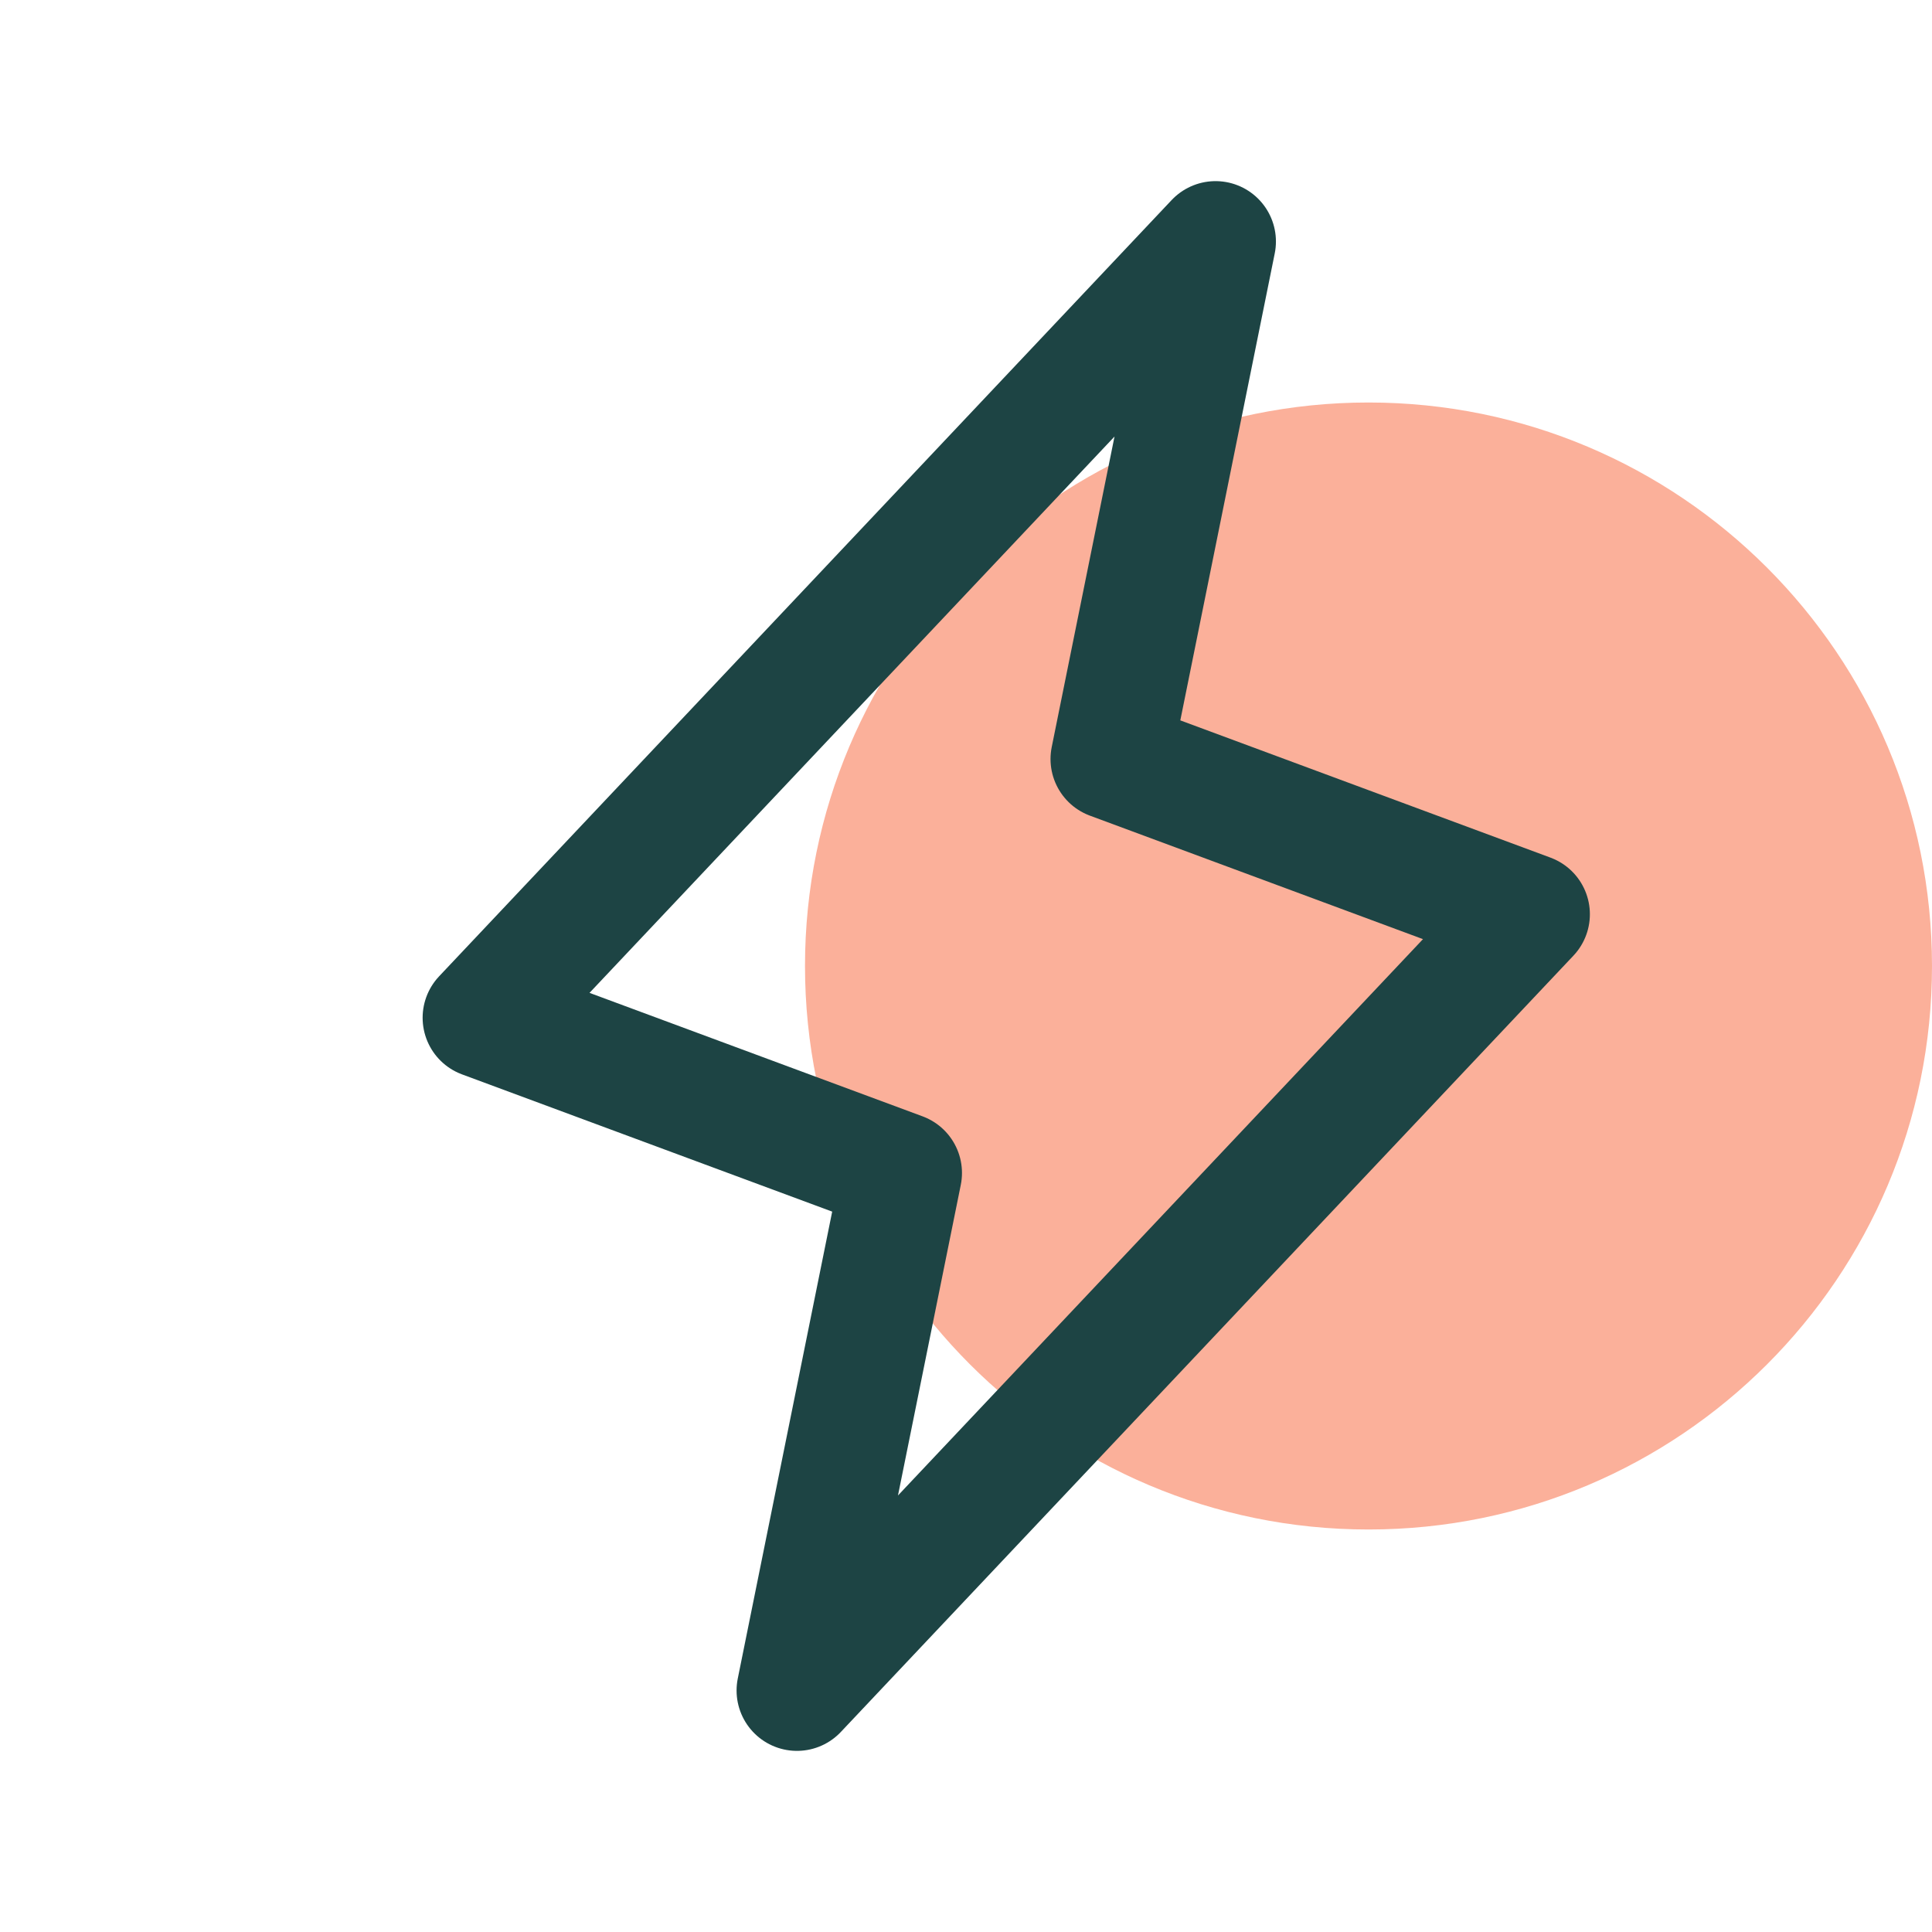
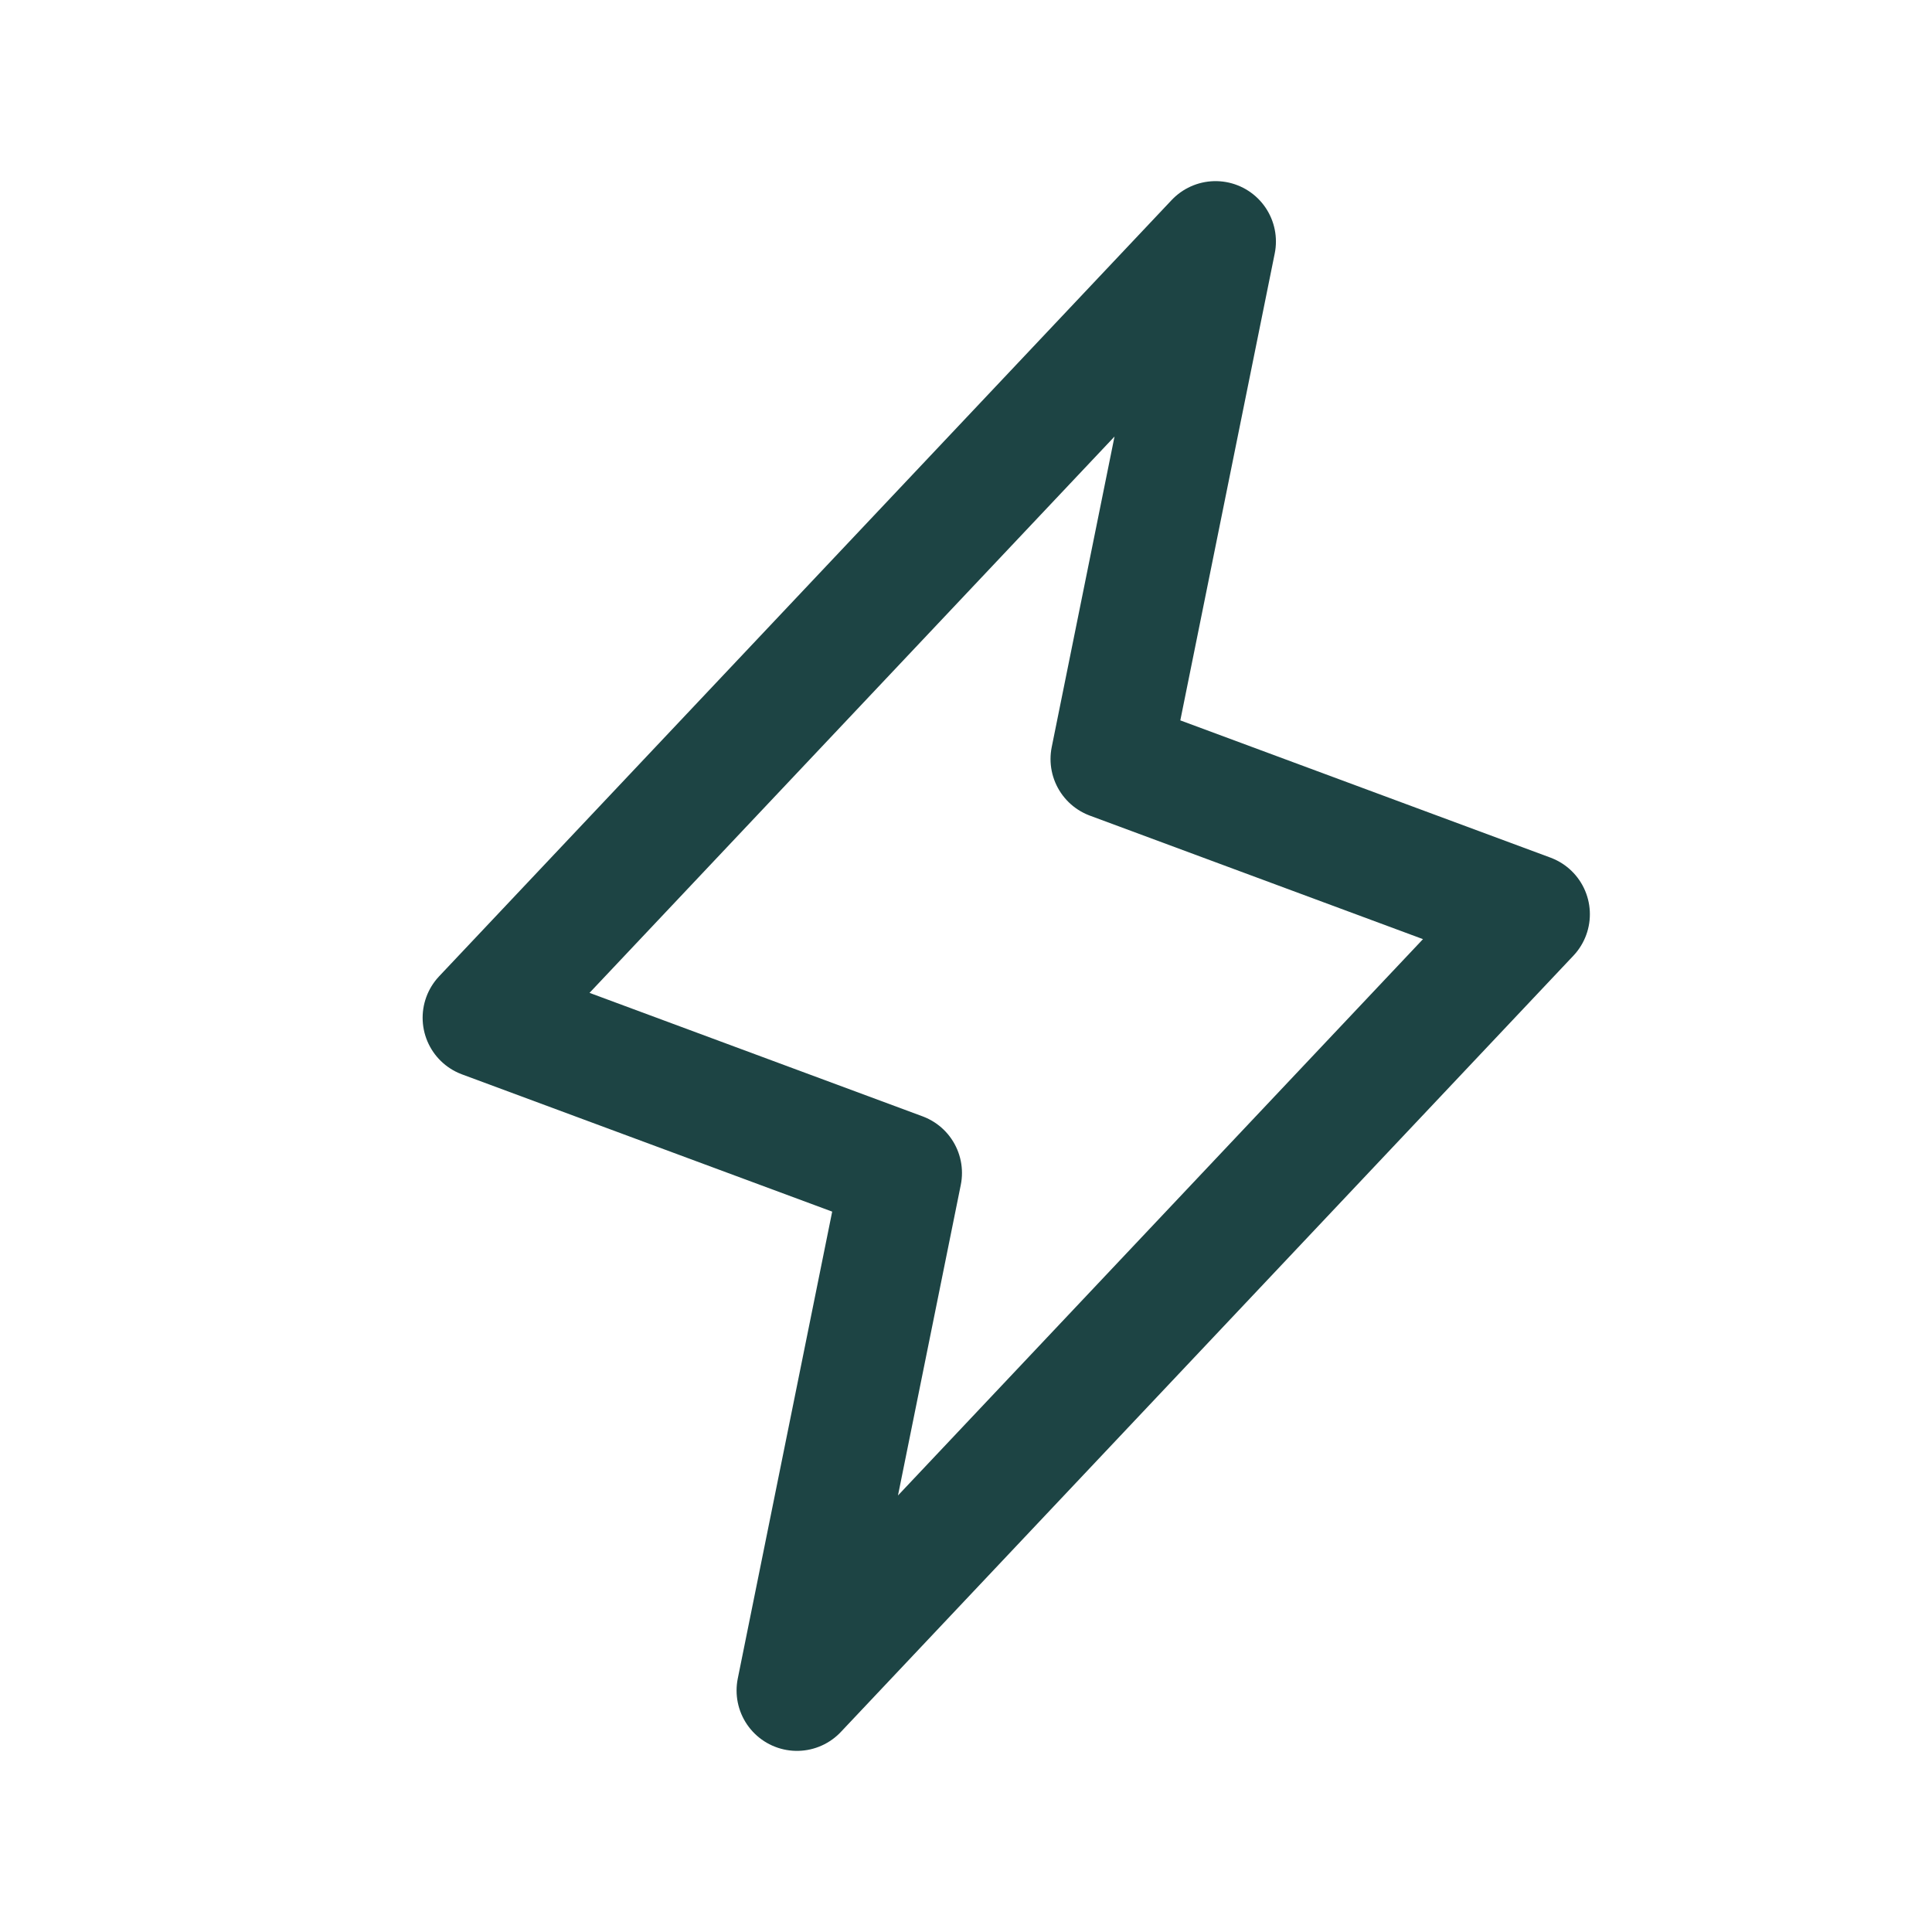
<svg xmlns="http://www.w3.org/2000/svg" width="24" height="24" viewBox="0 0 24 24" fill="none">
-   <path d="M17 19C20.866 19 24 15.866 24 12C24 8.134 20.866 5 17 5C13.134 5 10 8.134 10 12C10 15.866 13.134 19 17 19Z" fill="#FBB09A" />
  <path d="M9.9 21L11.2 14.571L6 12.643L15.1 3L13.8 9.429L19 11.357L9.9 21Z" stroke="#1D4444" stroke-width="1.5" stroke-linecap="round" stroke-linejoin="round" />
</svg>